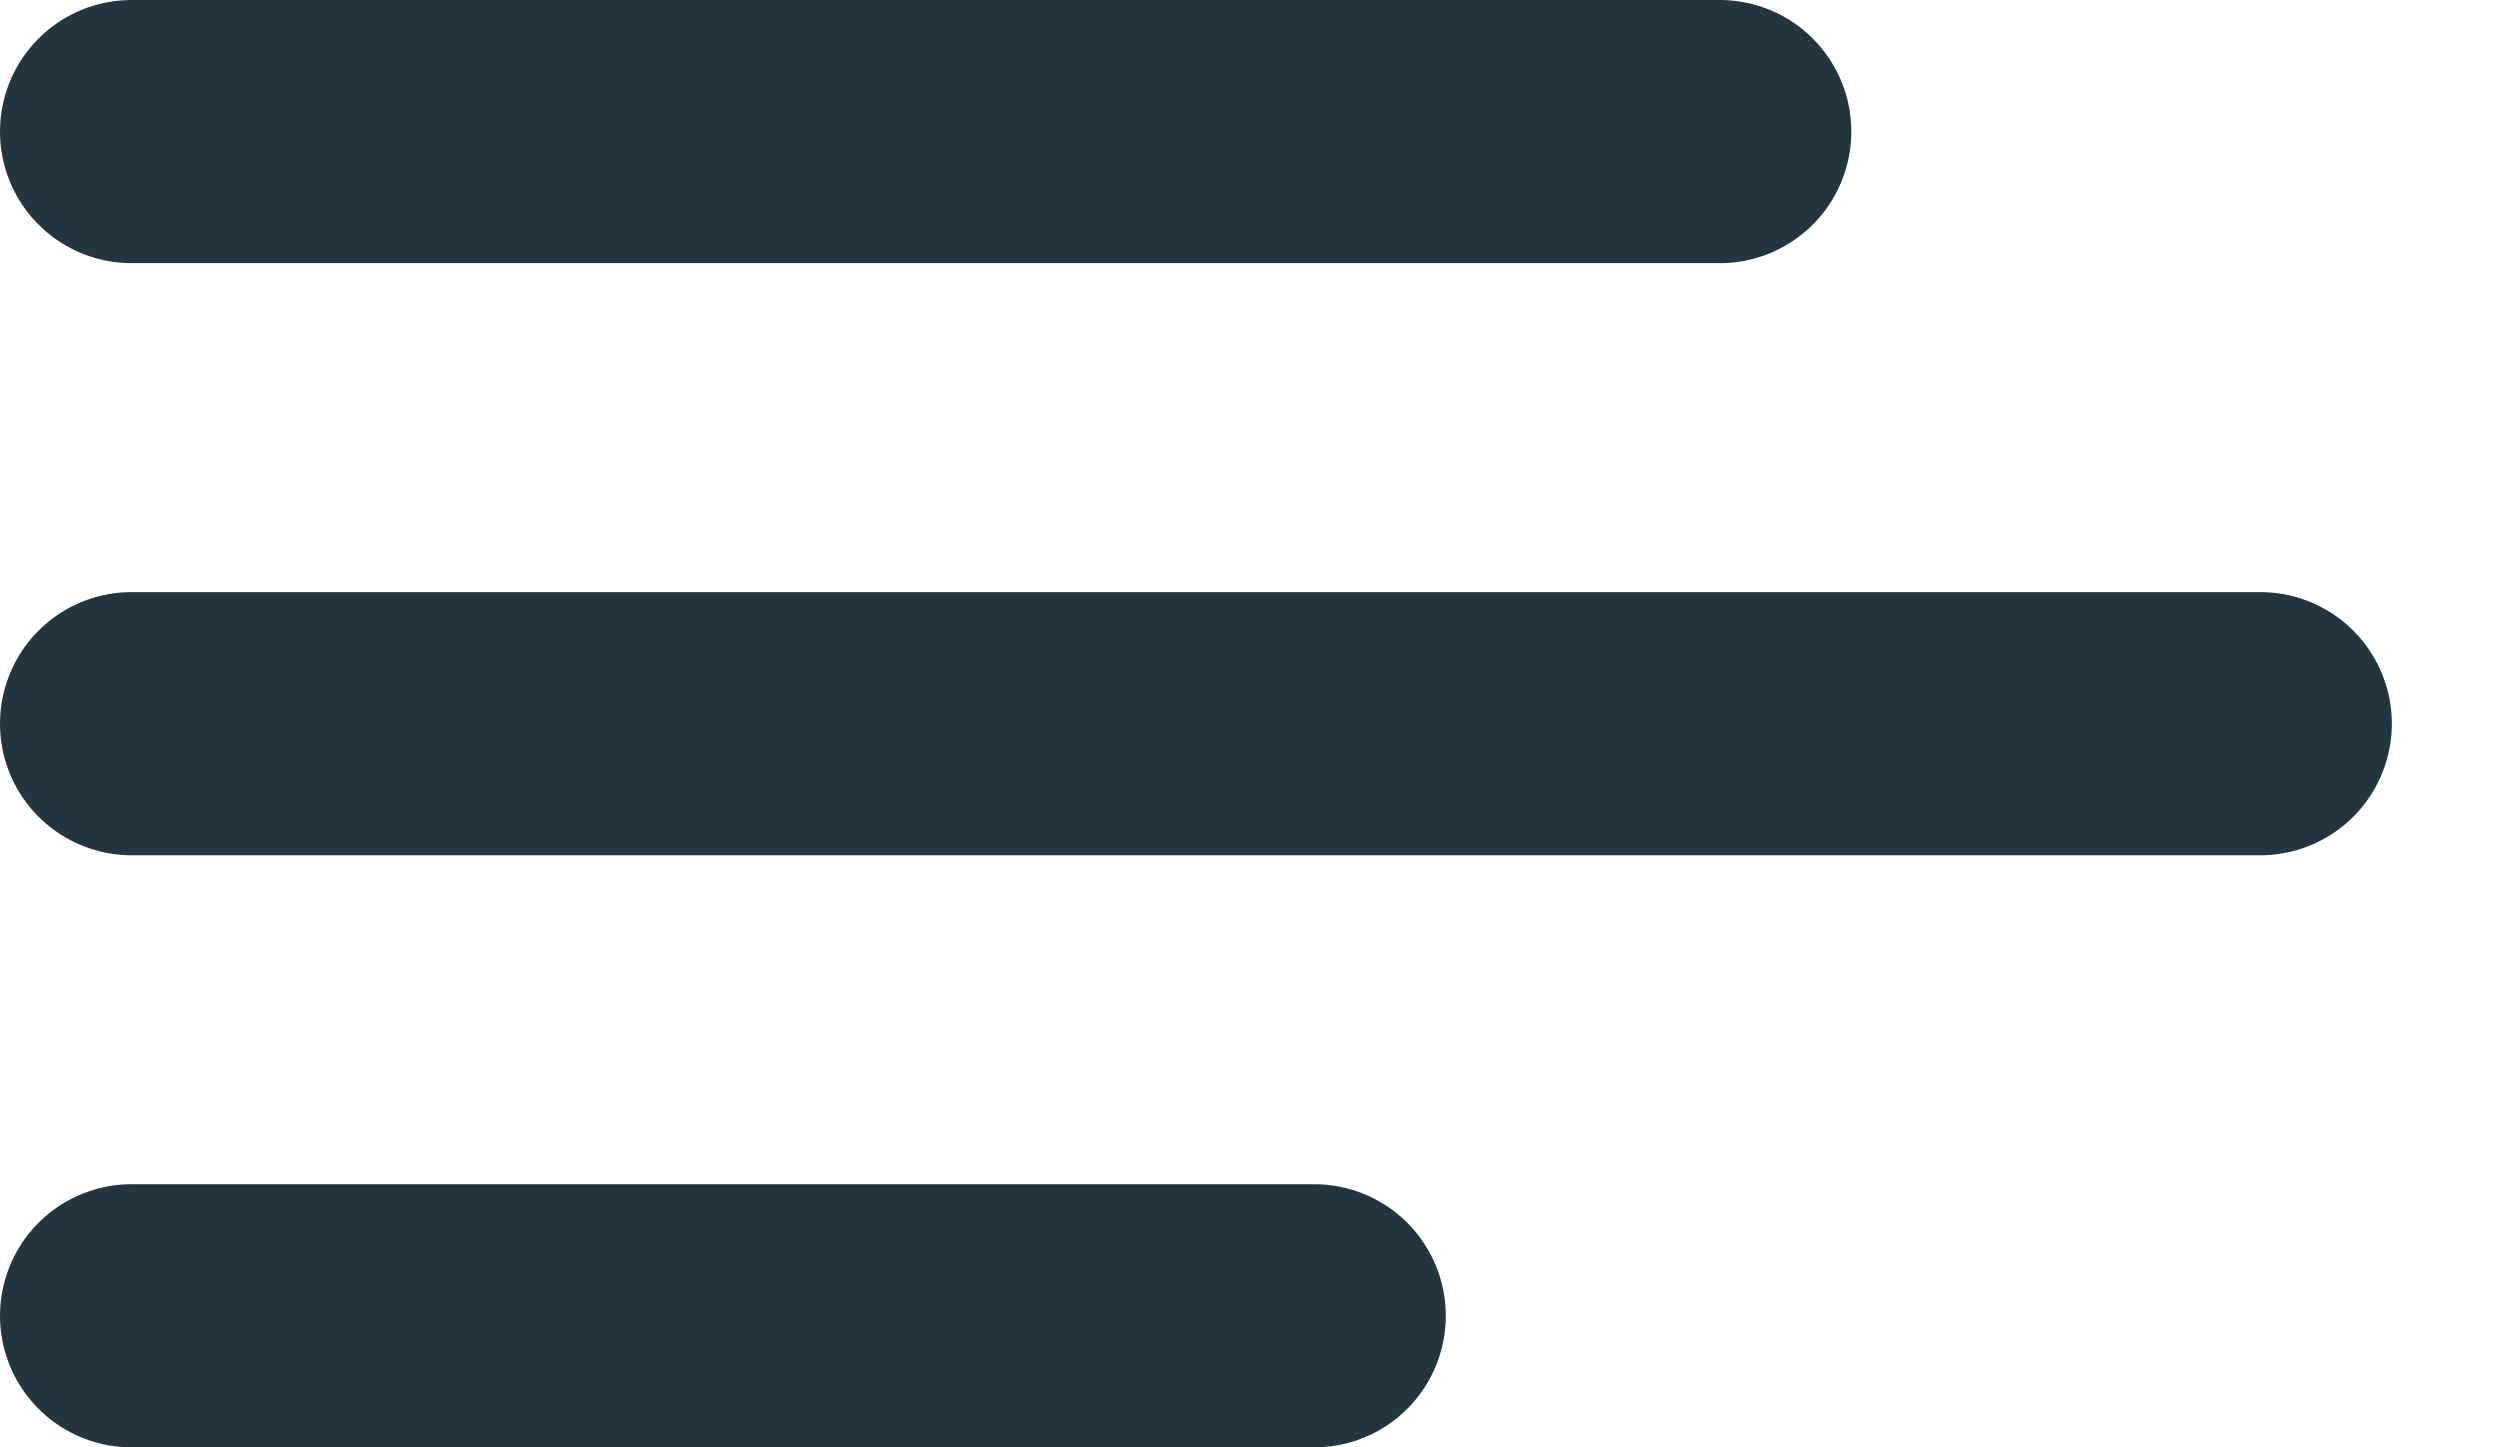
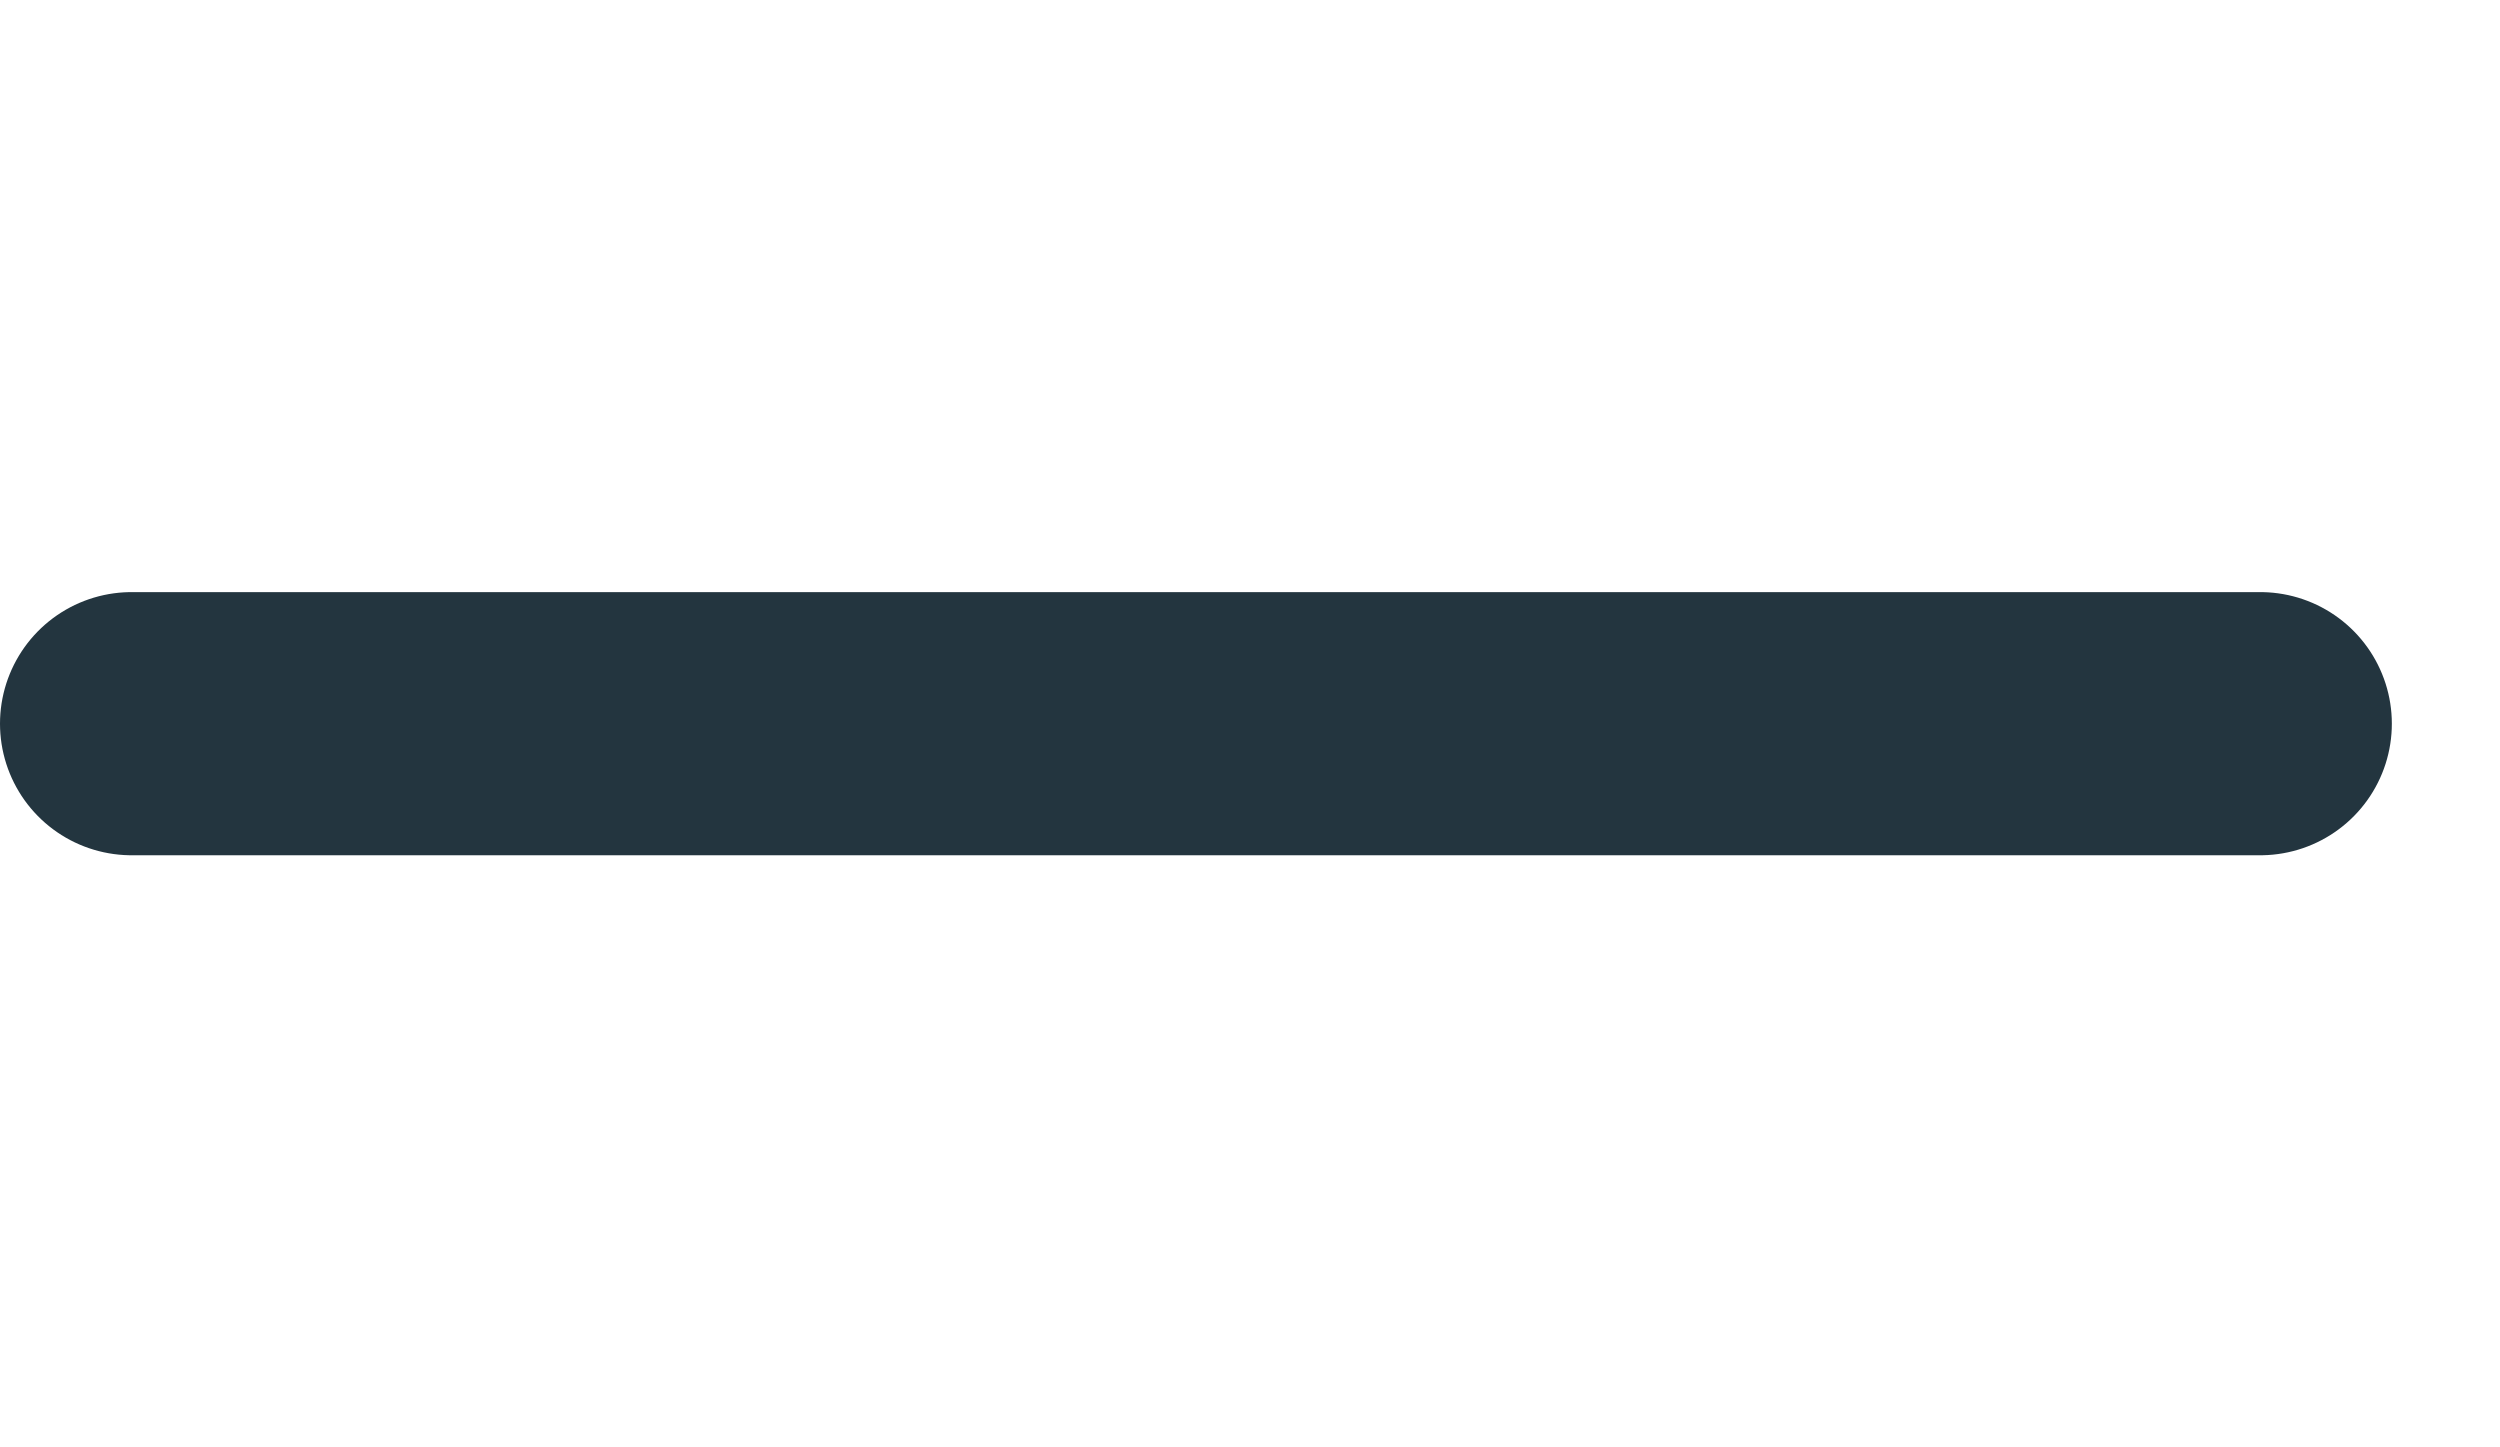
<svg xmlns="http://www.w3.org/2000/svg" width="19" height="11" viewBox="0 0 19 11" fill="none">
-   <path d="M1 1H13.07" stroke="#23353F" stroke-width="2" stroke-miterlimit="10" stroke-linecap="round" />
  <path d="M1 5.5H17.178" stroke="#23353F" stroke-width="2" stroke-miterlimit="10" stroke-linecap="round" />
-   <path d="M1 10H9.988" stroke="#23353F" stroke-width="2" stroke-miterlimit="10" stroke-linecap="round" />
</svg>